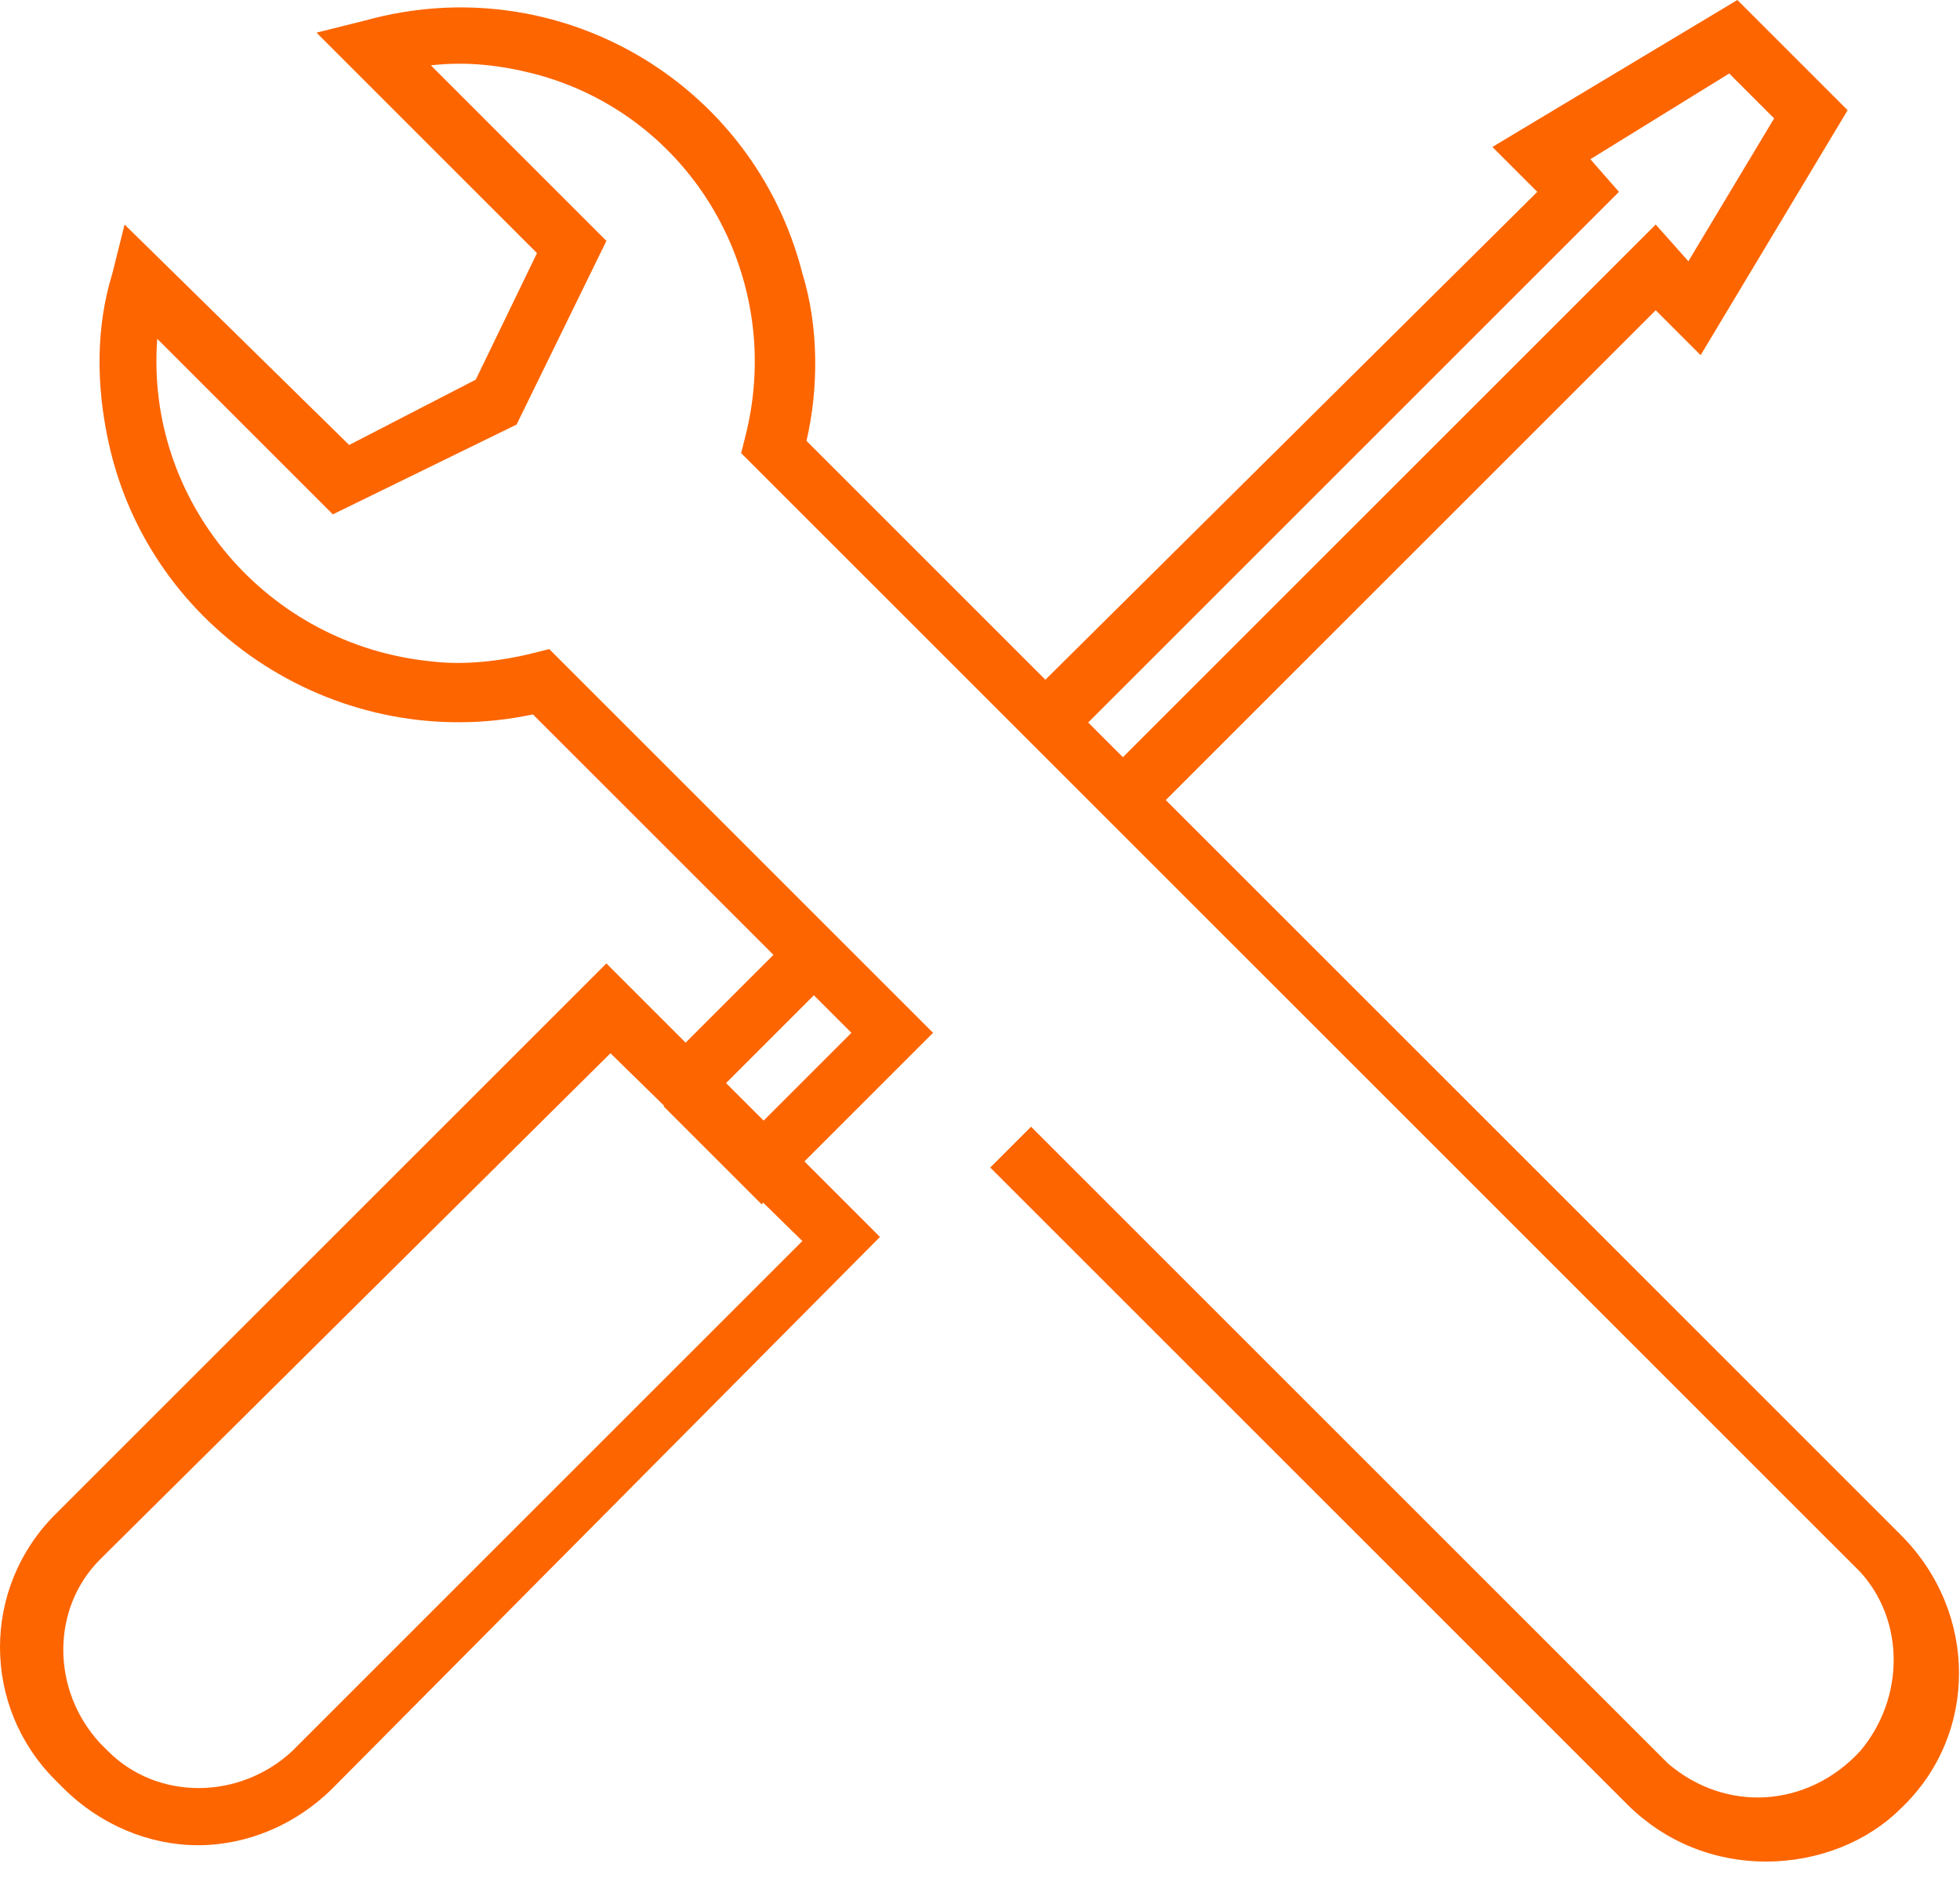
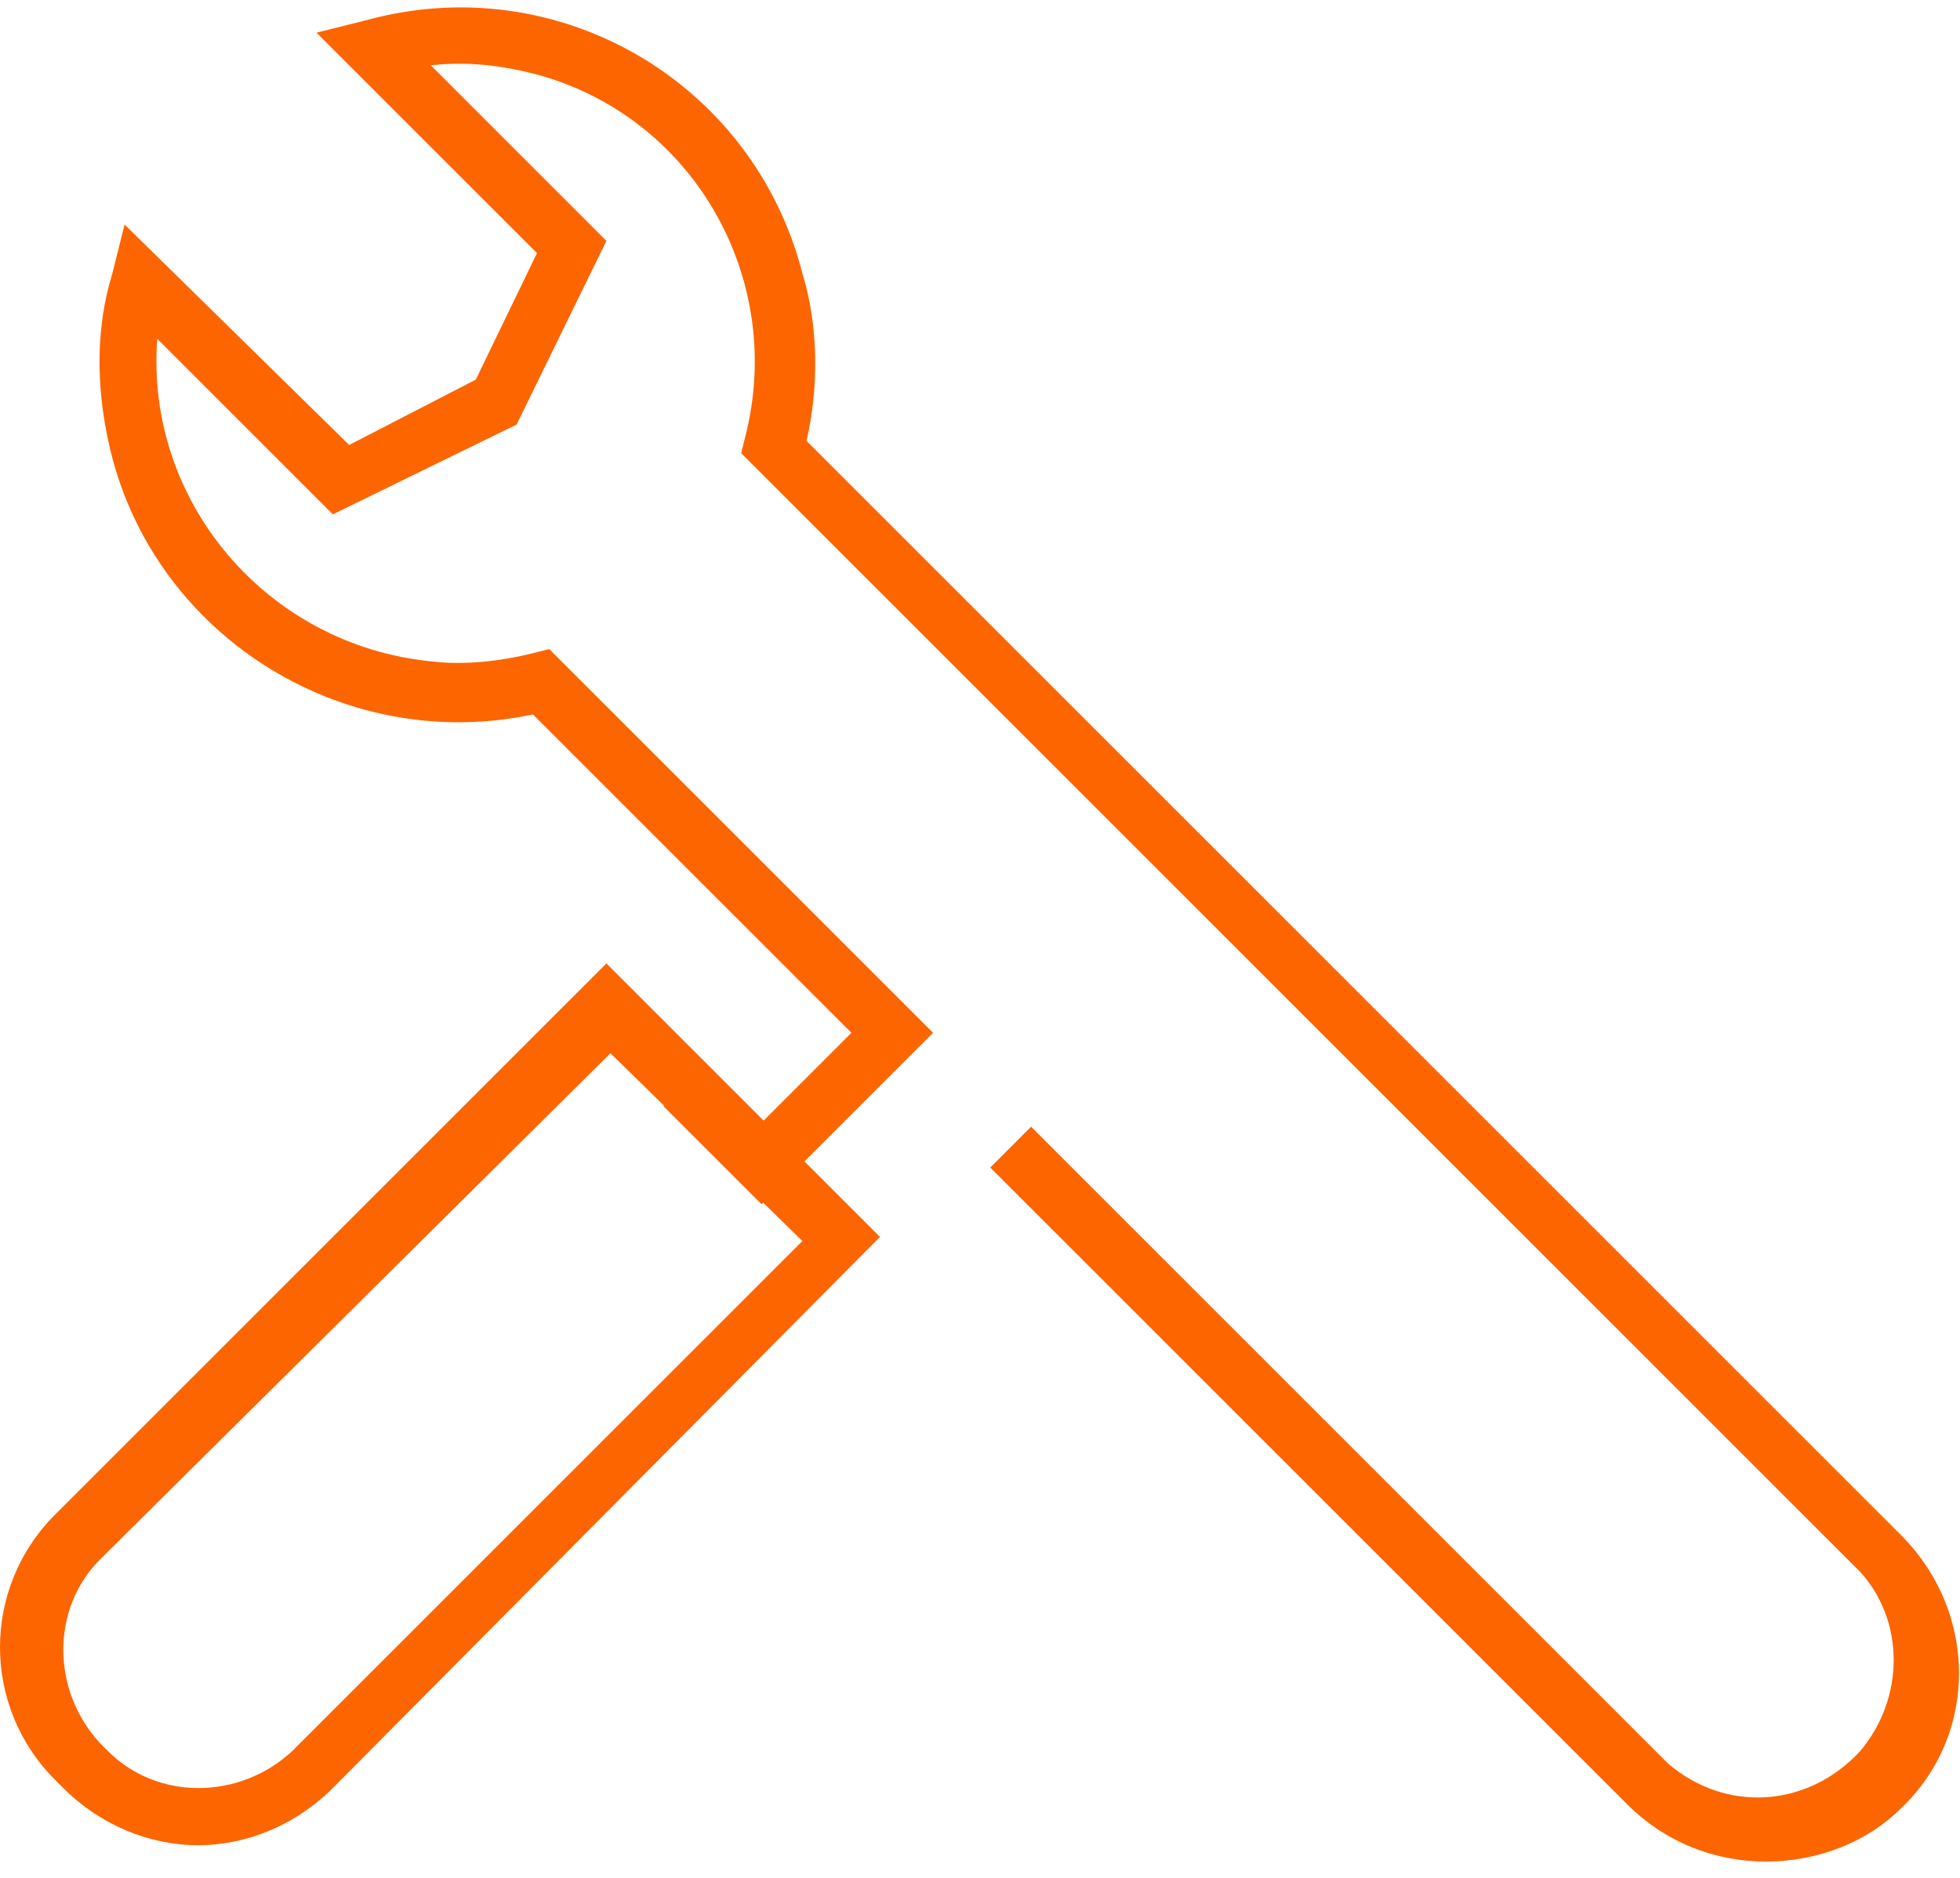
<svg xmlns="http://www.w3.org/2000/svg" width="48" height="46" viewBox="0 0 48 46" fill="none">
  <path d="M4.85 45.2C3.65 45.2 2.45 44.7 1.55 43.8L1.35 43.6C-0.45 41.8 -0.45 38.9 1.35 37.1L14.85 23.6L21.55 30.3L8.15 43.8C7.25 44.7 6.05 45.2 4.85 45.2ZM2.45 38.2C1.25 39.4 1.25 41.4 2.45 42.7L2.65 42.9C3.85 44.1 5.85 44.1 7.15 42.9L19.65 30.4L14.95 25.8L2.45 38.2Z" fill="#FD6500" />
-   <path d="M28.148 20L27.048 19L40.548 5.5L41.348 6.4L43.448 2.9L42.348 1.8L38.948 3.9L39.648 4.7L26.248 18.1L25.148 17.1L37.648 4.7L36.548 3.6L42.548 0L45.248 2.7L41.648 8.7L40.548 7.6L28.148 20Z" fill="#FD6500" />
-   <path d="M19.491 22.841L16.309 26.023L17.299 27.013L20.48 23.831L19.491 22.841Z" fill="#FD6500" />
  <path d="M43.251 45.6C41.951 45.6 40.751 45.1 39.851 44.2L24.251 28.6L25.251 27.6L40.851 43.2C42.251 44.4 44.251 44.3 45.551 42.9C46.651 41.6 46.651 39.7 45.551 38.5L18.151 11.1L18.251 10.7C19.251 6.8 16.951 2.8 13.051 1.8C12.251 1.6 11.451 1.5 10.551 1.6L14.851 5.9L12.651 10.4L8.151 12.6L3.851 8.3C3.551 12.3 6.551 15.8 10.551 16.2C11.351 16.3 12.251 16.2 13.051 16L13.451 15.9L22.851 25.3L18.651 29.5L16.251 27.1L17.251 26.1L18.651 27.5L20.851 25.3L13.051 17.5C8.351 18.5 3.651 15.5 2.651 10.8C2.351 9.4 2.351 8 2.751 6.7L3.051 5.5L8.551 10.9L11.651 9.3L13.151 6.2L7.751 0.8L8.951 0.5C13.651 -0.8 18.451 2 19.651 6.7C20.051 8 20.051 9.5 19.751 10.8L46.551 37.6C48.451 39.5 48.451 42.5 46.551 44.3C45.751 45.1 44.551 45.6 43.251 45.6Z" fill="#FD6500" />
</svg>